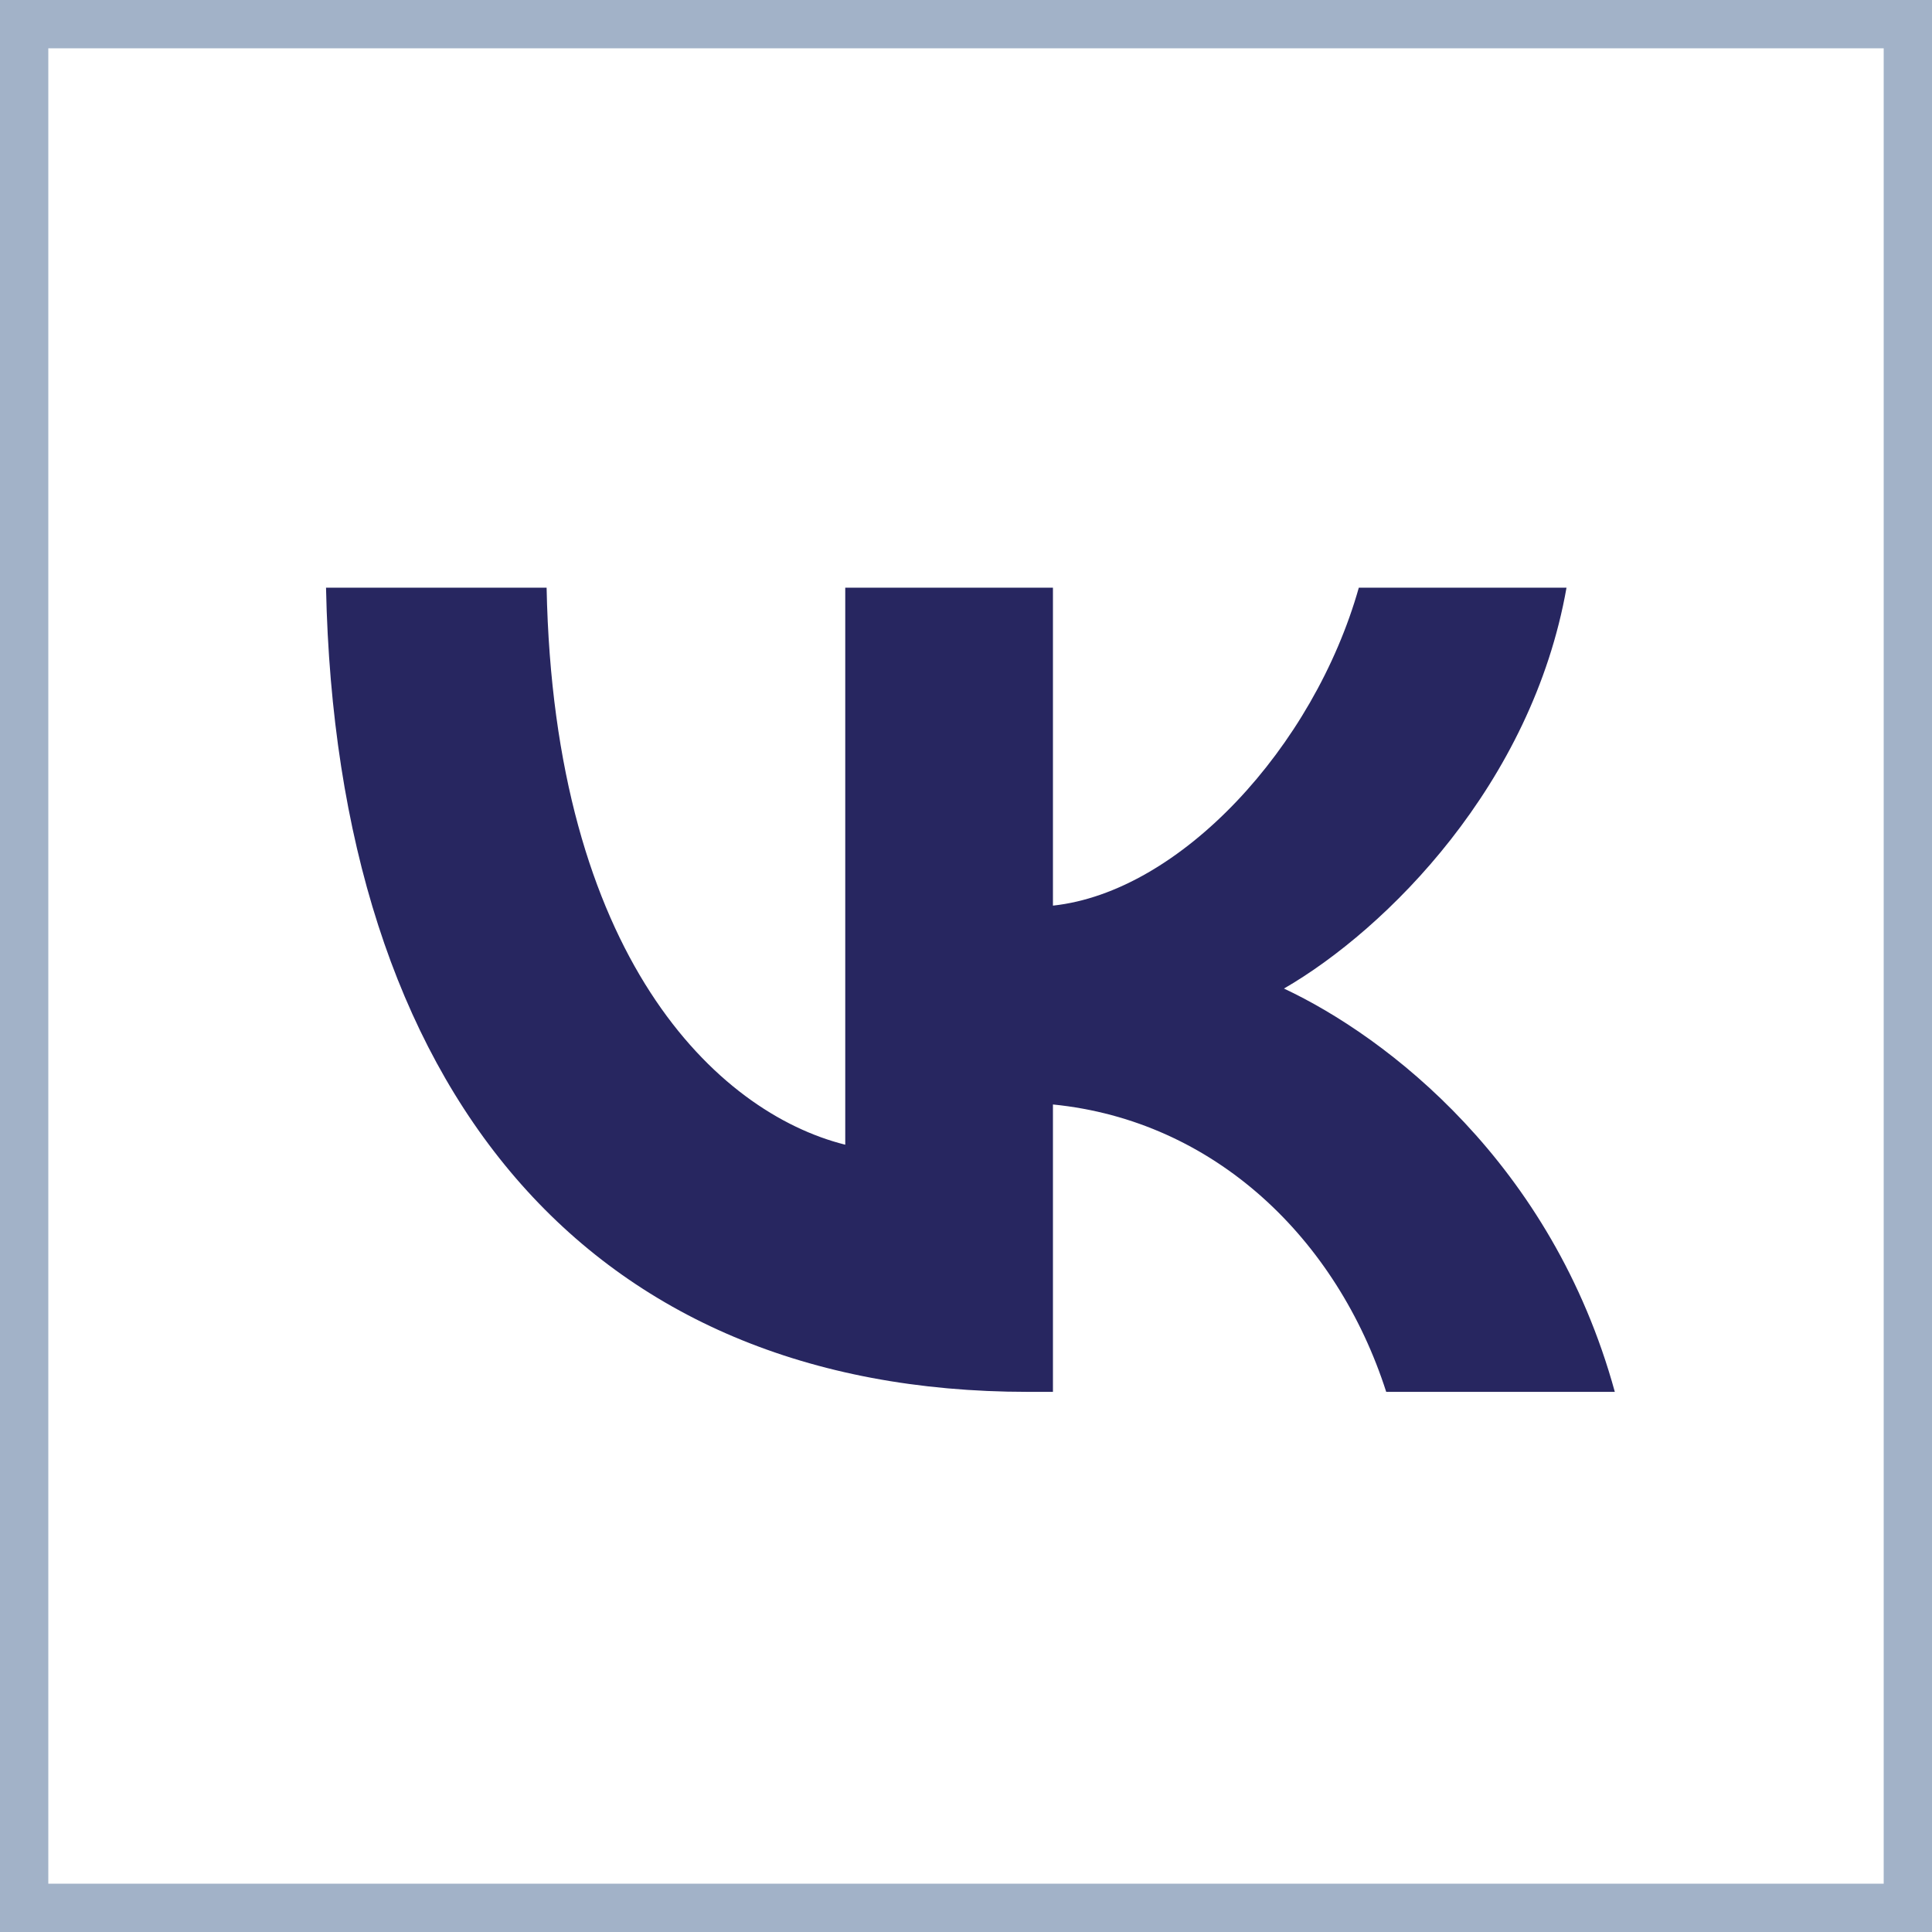
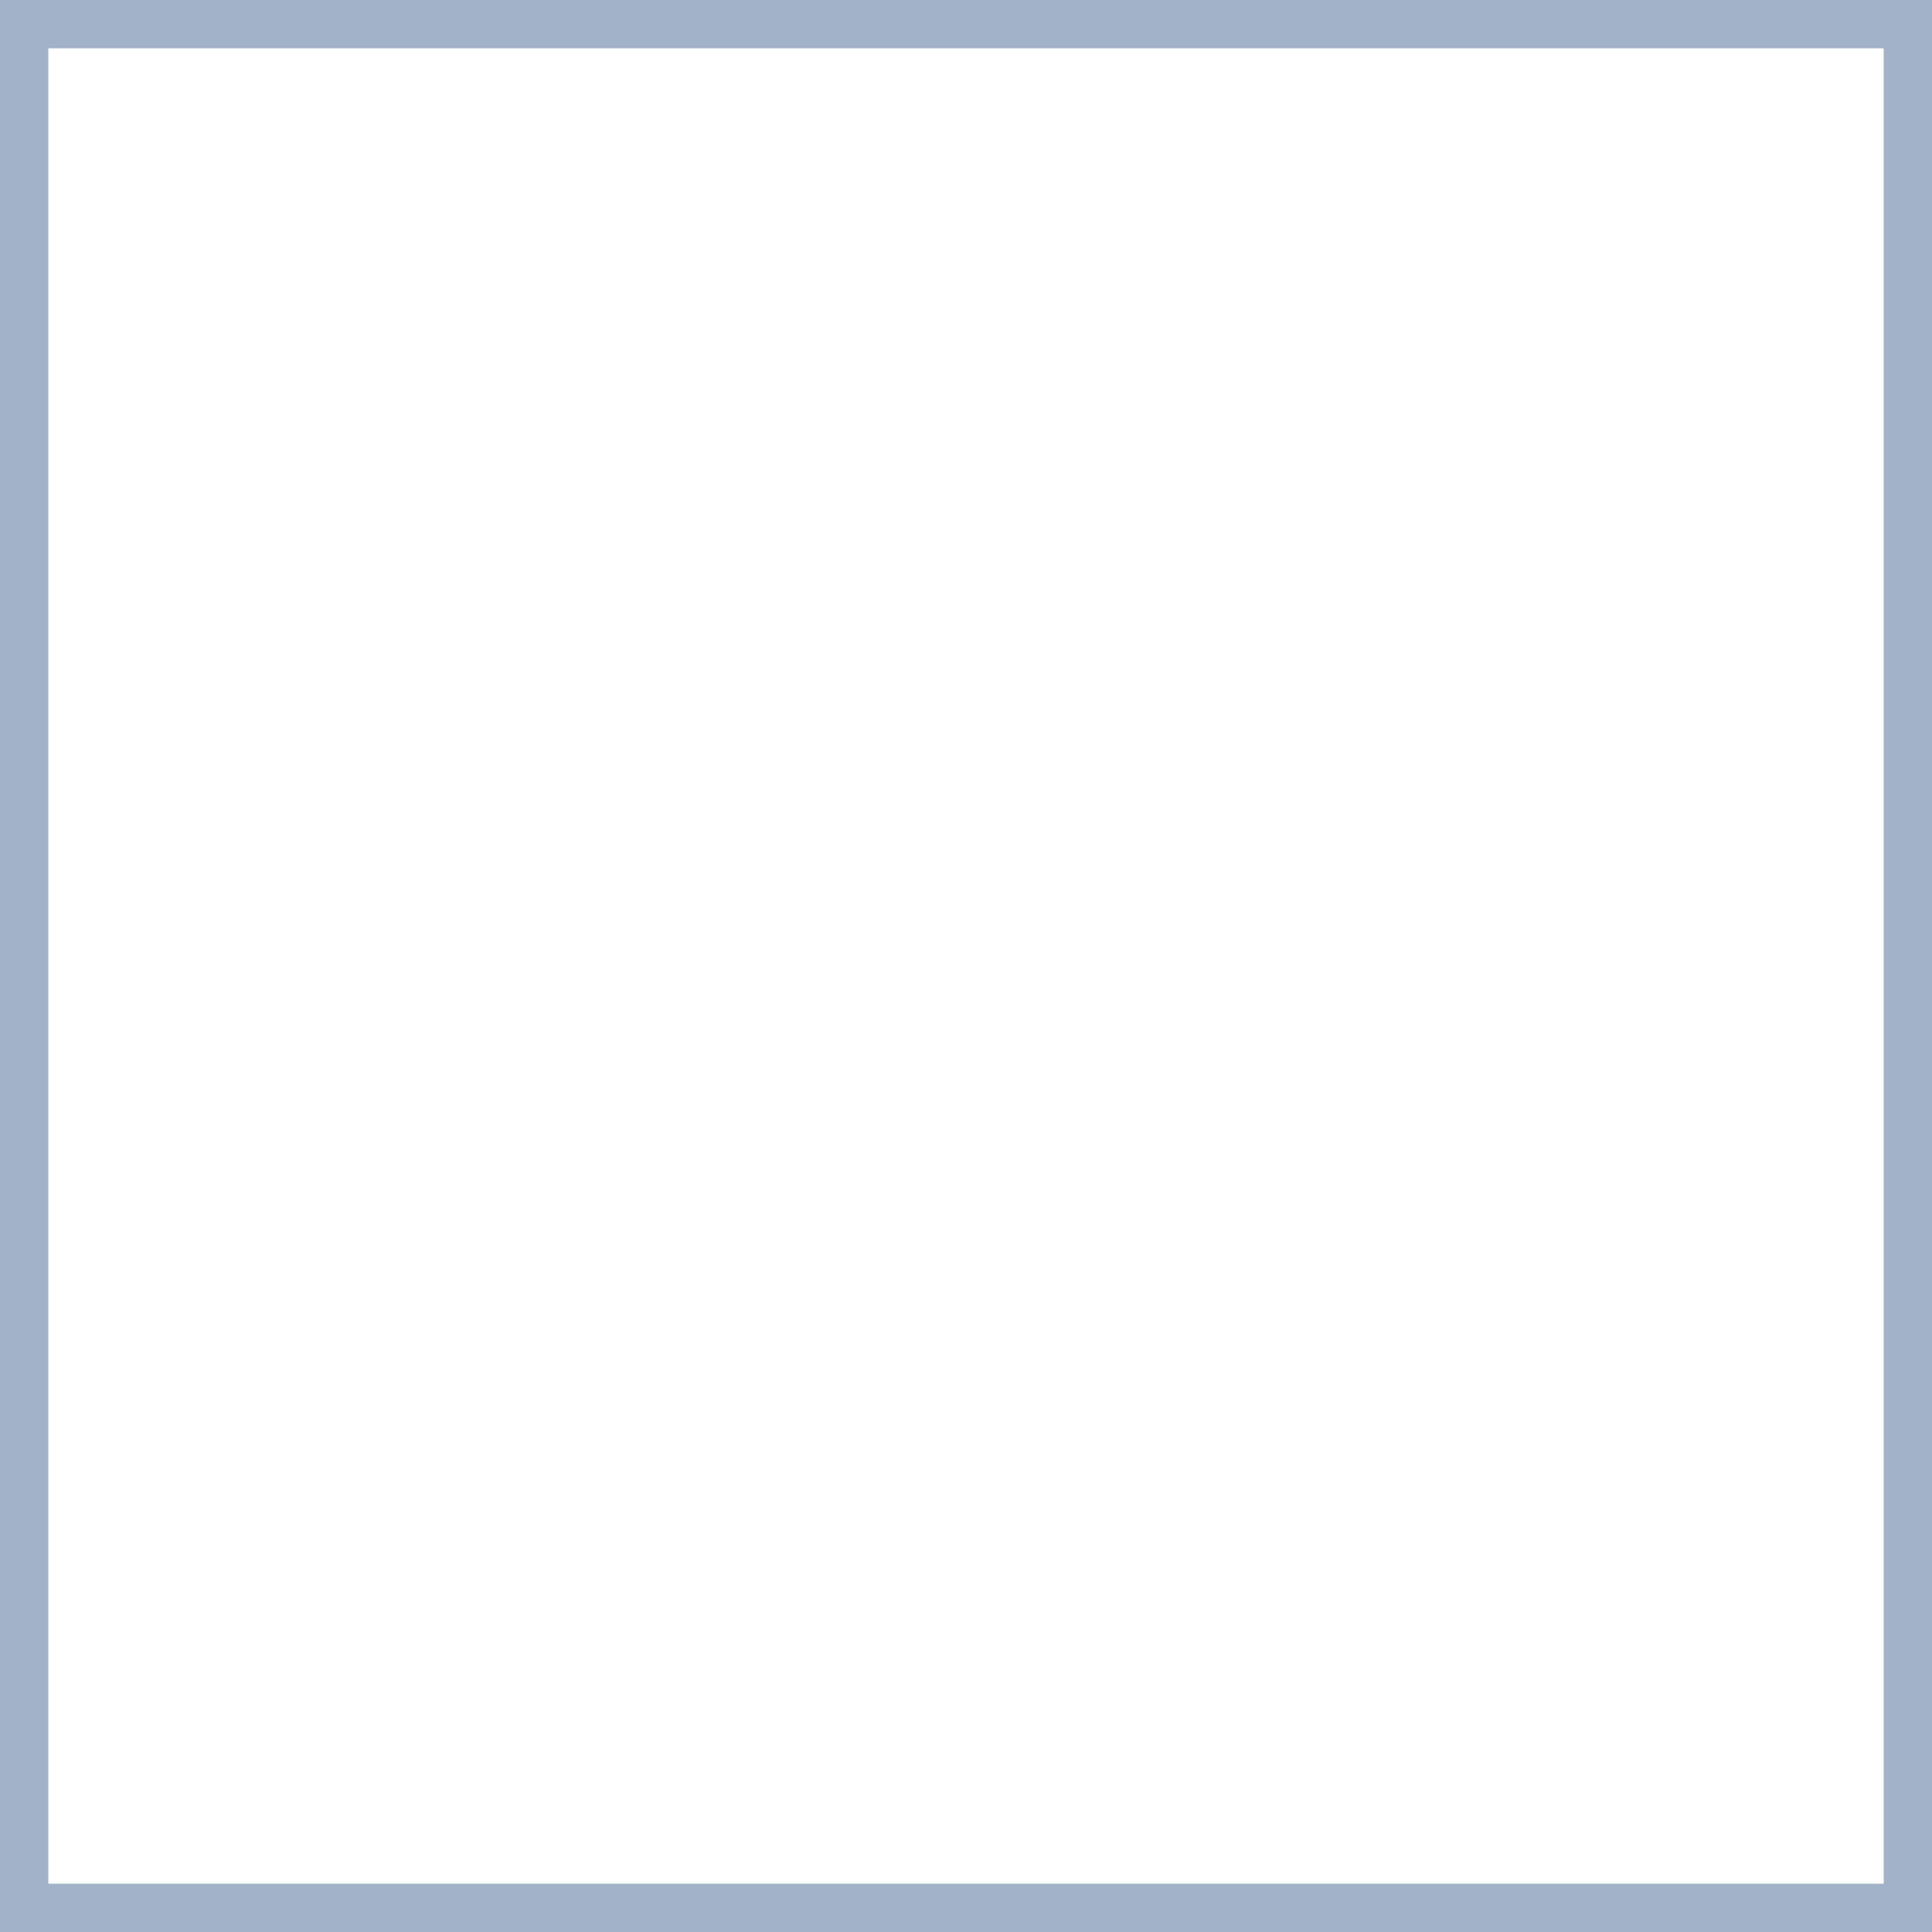
<svg xmlns="http://www.w3.org/2000/svg" width="40" height="40" viewBox="0 0 40 40" fill="none">
  <g clip-path="url(#clip0_1575_1876)">
-     <path d="M6.75 12.167C6.967 22.567 12.167 28.817 21.283 28.817H21.8V22.867C25.15 23.2 27.683 25.65 28.7 28.817H33.433C32.133 24.083 28.716 21.467 26.583 20.467C28.716 19.233 31.716 16.233 32.433 12.167H28.133C27.2 15.467 24.433 18.467 21.8 18.75V12.167H17.5V23.7C14.833 23.033 11.467 19.8 11.317 12.167H6.75Z" fill="#272660" />
+     <path d="M6.75 12.167C6.967 22.567 12.167 28.817 21.283 28.817H21.8V22.867C25.15 23.2 27.683 25.65 28.7 28.817H33.433C32.133 24.083 28.716 21.467 26.583 20.467C28.716 19.233 31.716 16.233 32.433 12.167H28.133V12.167H17.5V23.7C14.833 23.033 11.467 19.8 11.317 12.167H6.75Z" fill="#272660" />
  </g>
  <rect x="0.5" y="0.5" width="39" height="39" stroke="#A2B2C8" />
  <defs>
    <clipPath id="clip0_1575_1876">
-       <rect width="40" height="40" fill="white" />
-     </clipPath>
+       </clipPath>
  </defs>
</svg>